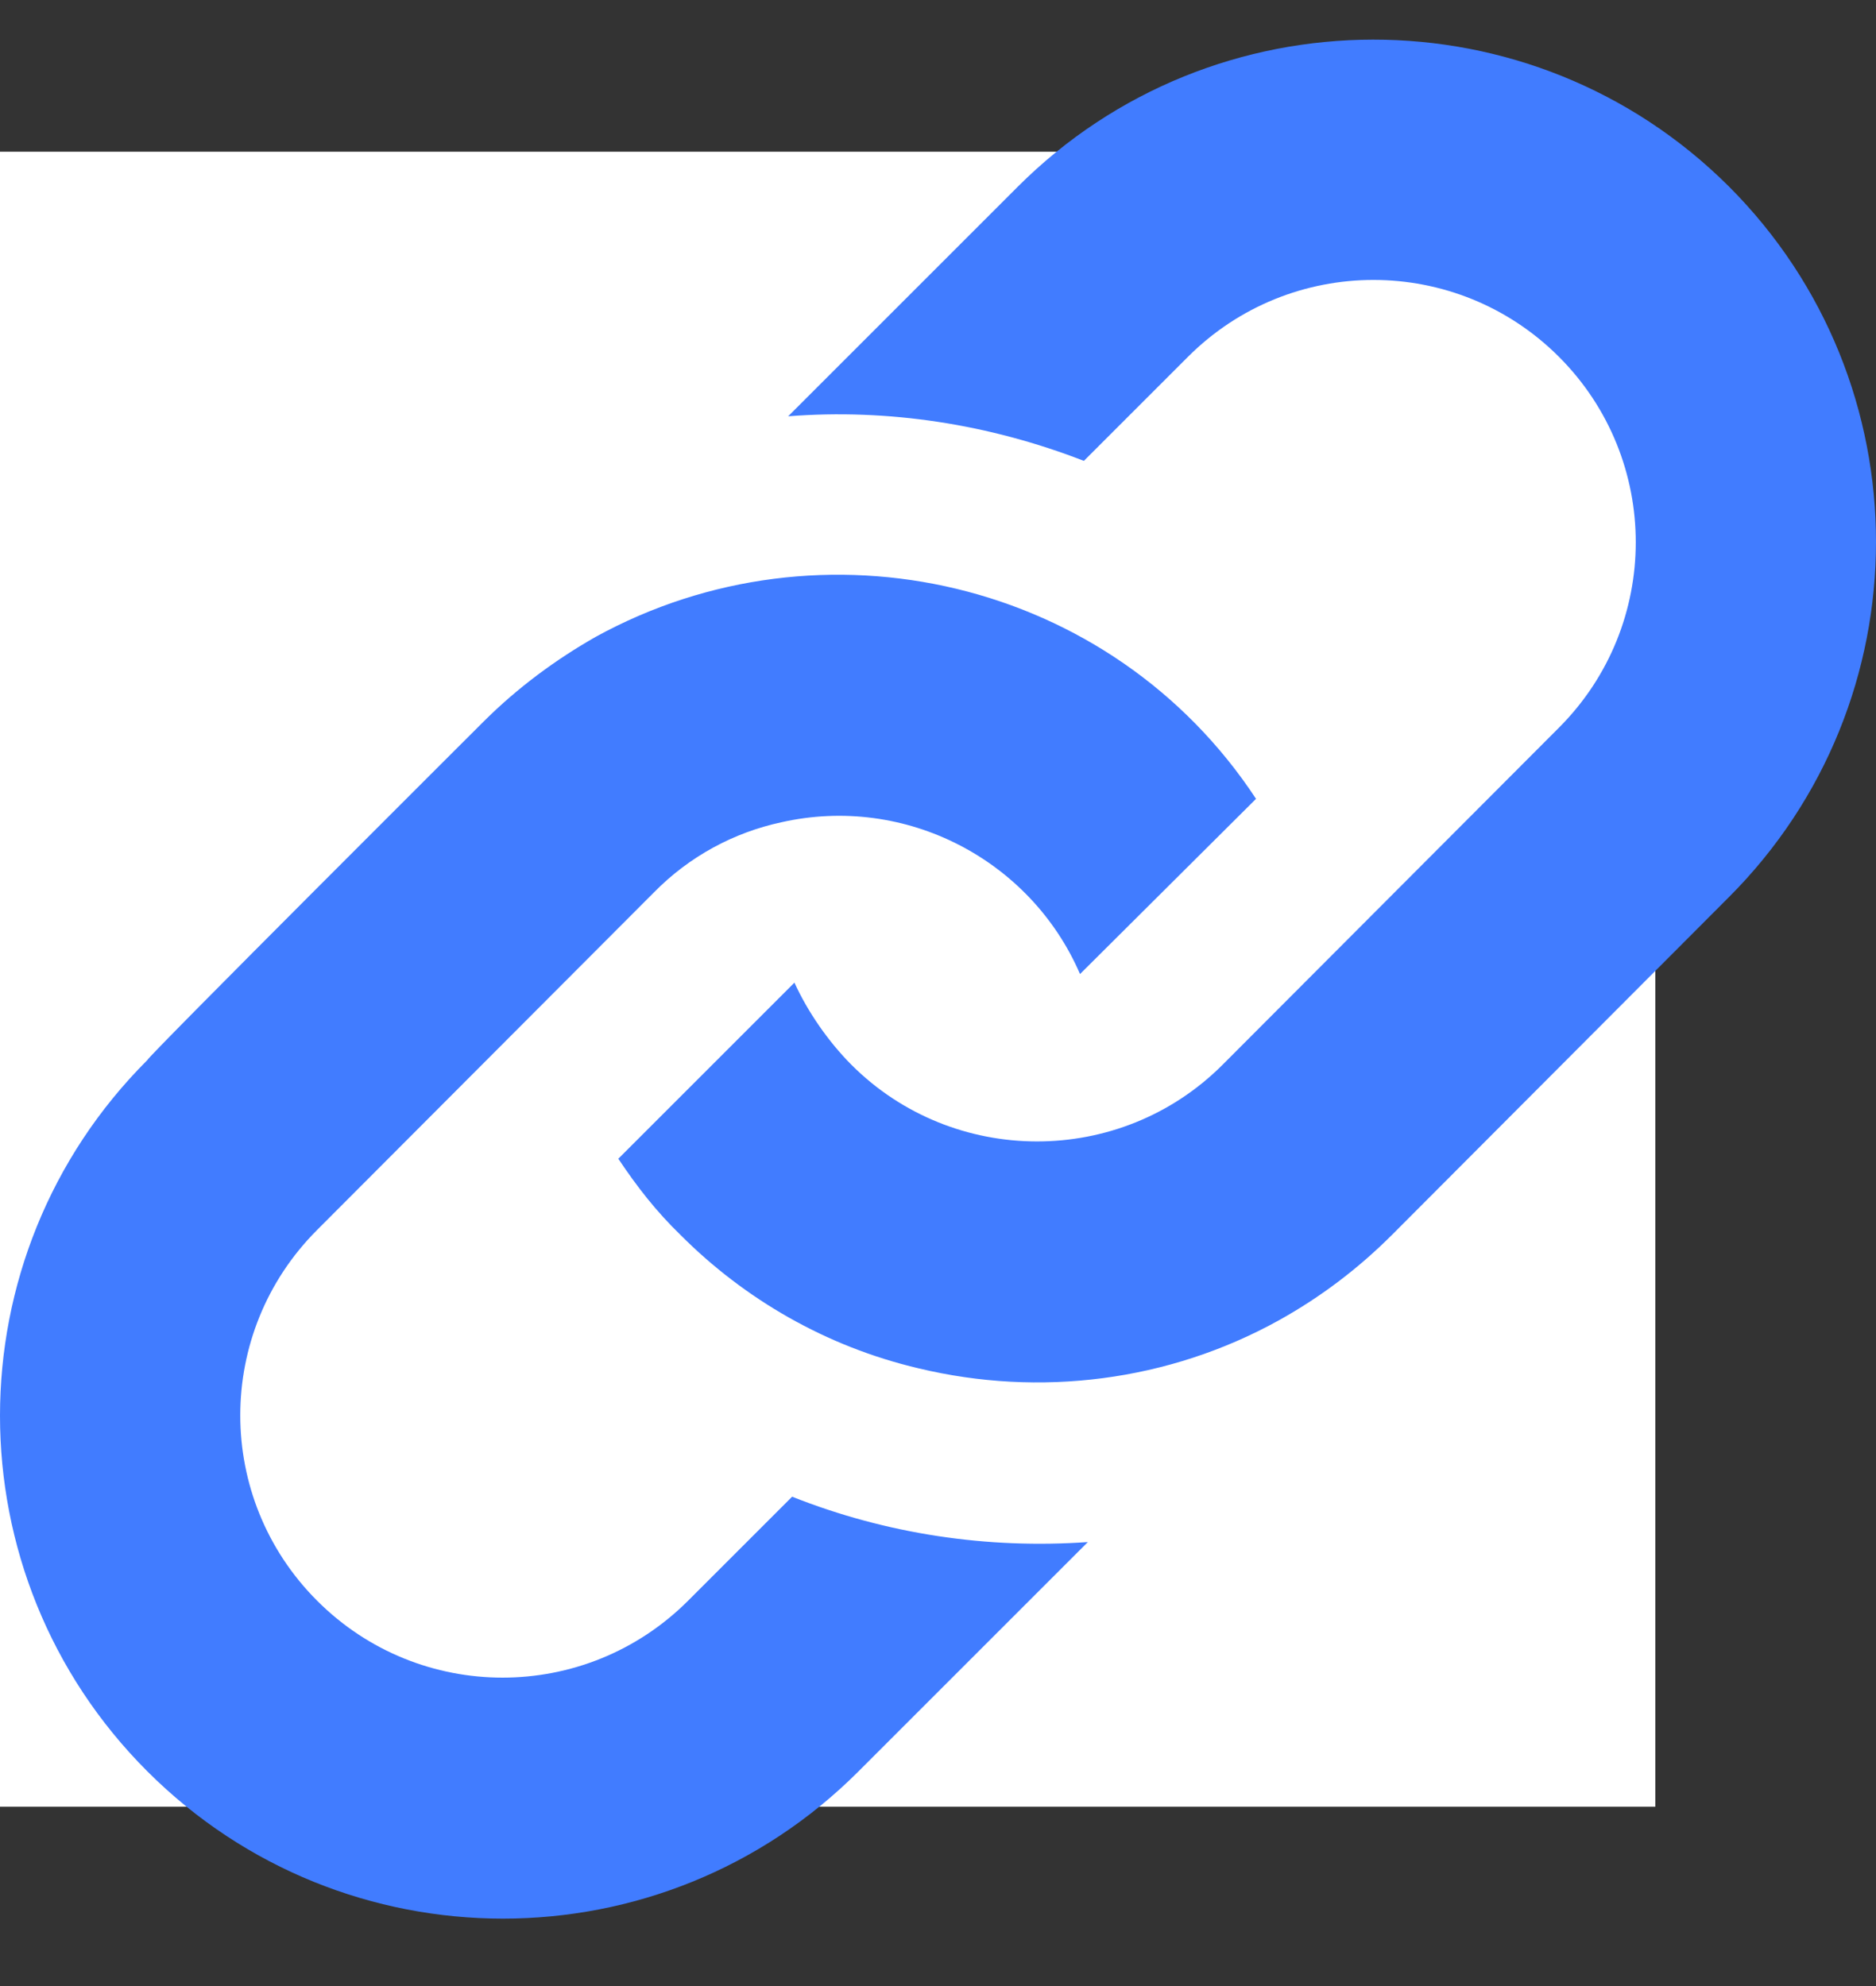
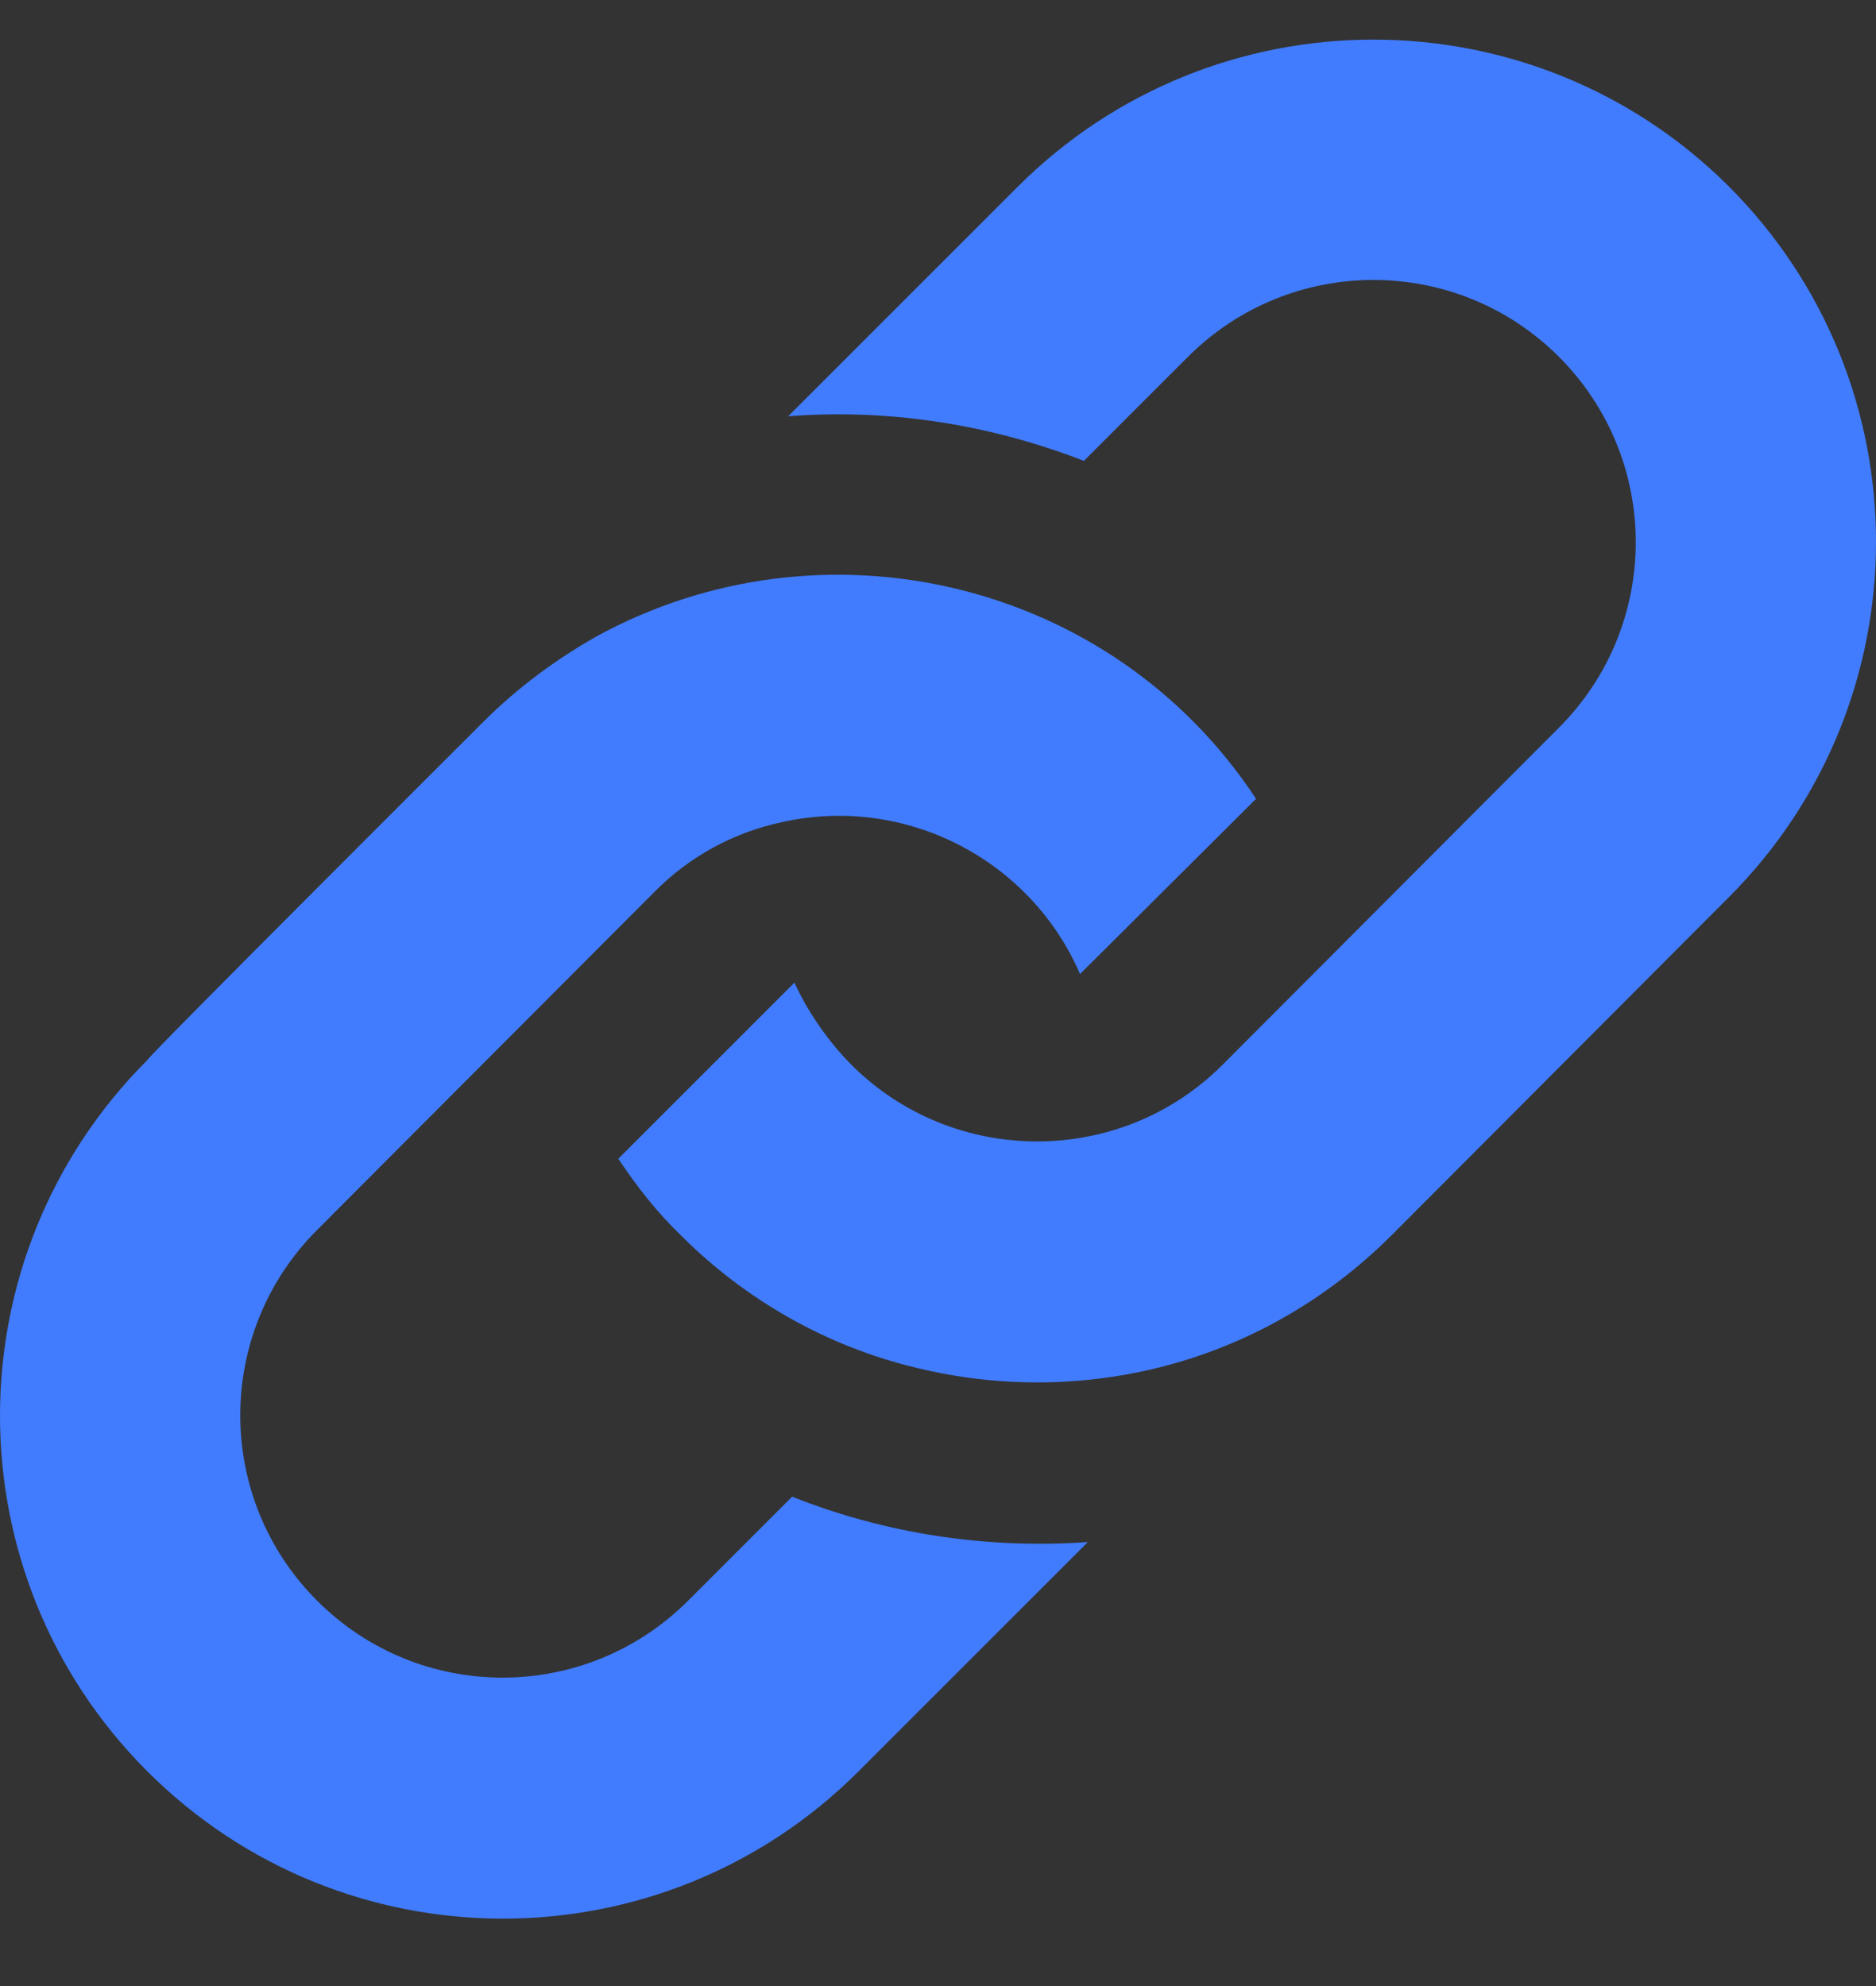
<svg xmlns="http://www.w3.org/2000/svg" width="17" height="18" viewBox="0 0 17 18" fill="none">
  <rect x="0" y="0" width="17" height="18" fill="#333333" stroke="none" />
-   <rect y="1.375" width="15" height="15" fill="white" />
  <path d="M4.377 6.545C4.689 6.233 5.036 5.978 5.398 5.772C7.447 4.645 10.071 5.248 11.382 7.24L9.787 8.828C9.34 7.793 8.206 7.197 7.078 7.453C6.653 7.545 6.249 7.758 5.923 8.091L2.874 11.147C1.945 12.076 1.945 13.579 2.874 14.508C3.802 15.437 5.306 15.437 6.235 14.508L7.178 13.565C8.036 13.905 8.95 14.04 9.858 13.976L7.78 16.054C6.001 17.834 3.115 17.834 1.335 16.054C-0.445 14.274 -0.445 11.388 1.335 9.608C1.321 9.594 4.377 6.545 4.377 6.545ZM9.22 1.695L7.142 3.773C8.05 3.702 8.964 3.844 9.822 4.177L10.765 3.234C11.694 2.305 13.198 2.305 14.127 3.234C15.055 4.163 15.055 5.666 14.127 6.595L11.078 9.651C10.149 10.58 8.638 10.573 7.716 9.651C7.504 9.438 7.319 9.169 7.199 8.906L5.603 10.502C5.774 10.757 5.944 10.977 6.171 11.197C6.745 11.771 7.482 12.204 8.326 12.402C9.418 12.664 10.588 12.523 11.595 11.963C11.964 11.757 12.304 11.502 12.616 11.19L15.665 8.133C17.445 6.354 17.445 3.468 15.665 1.688C13.885 -0.085 10.999 -0.085 9.22 1.695Z" fill="#417CFF" />
</svg>